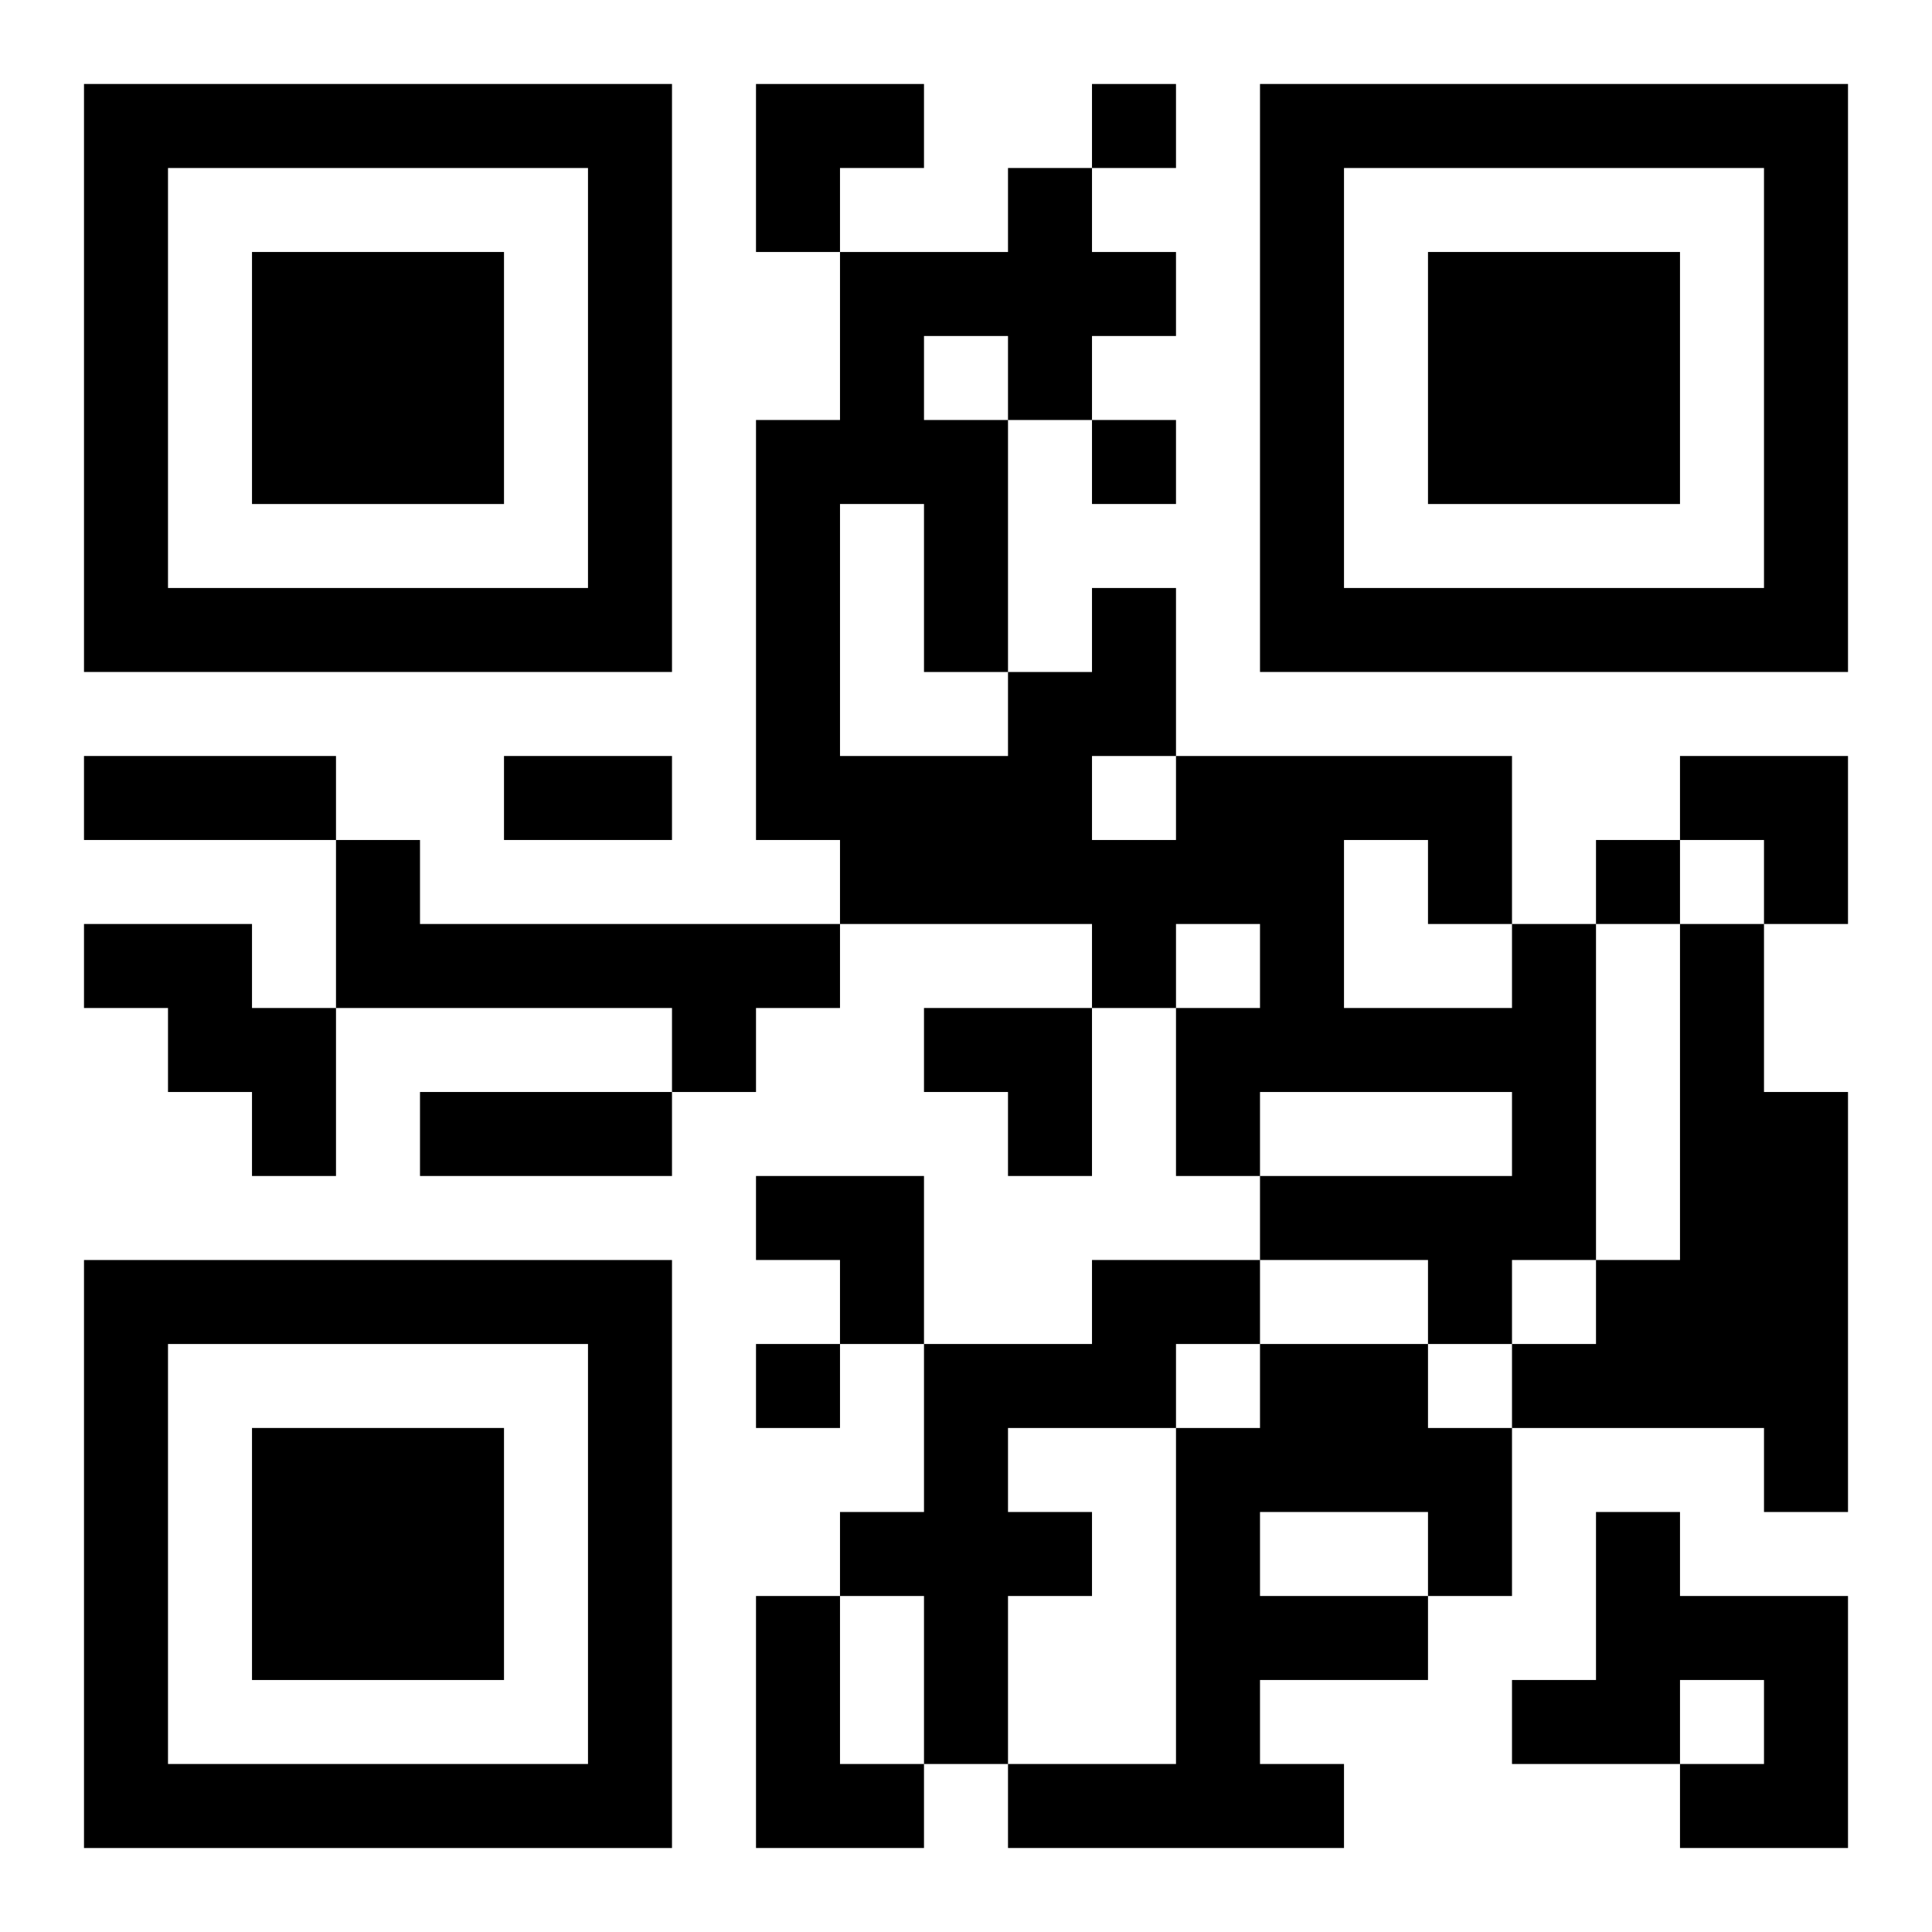
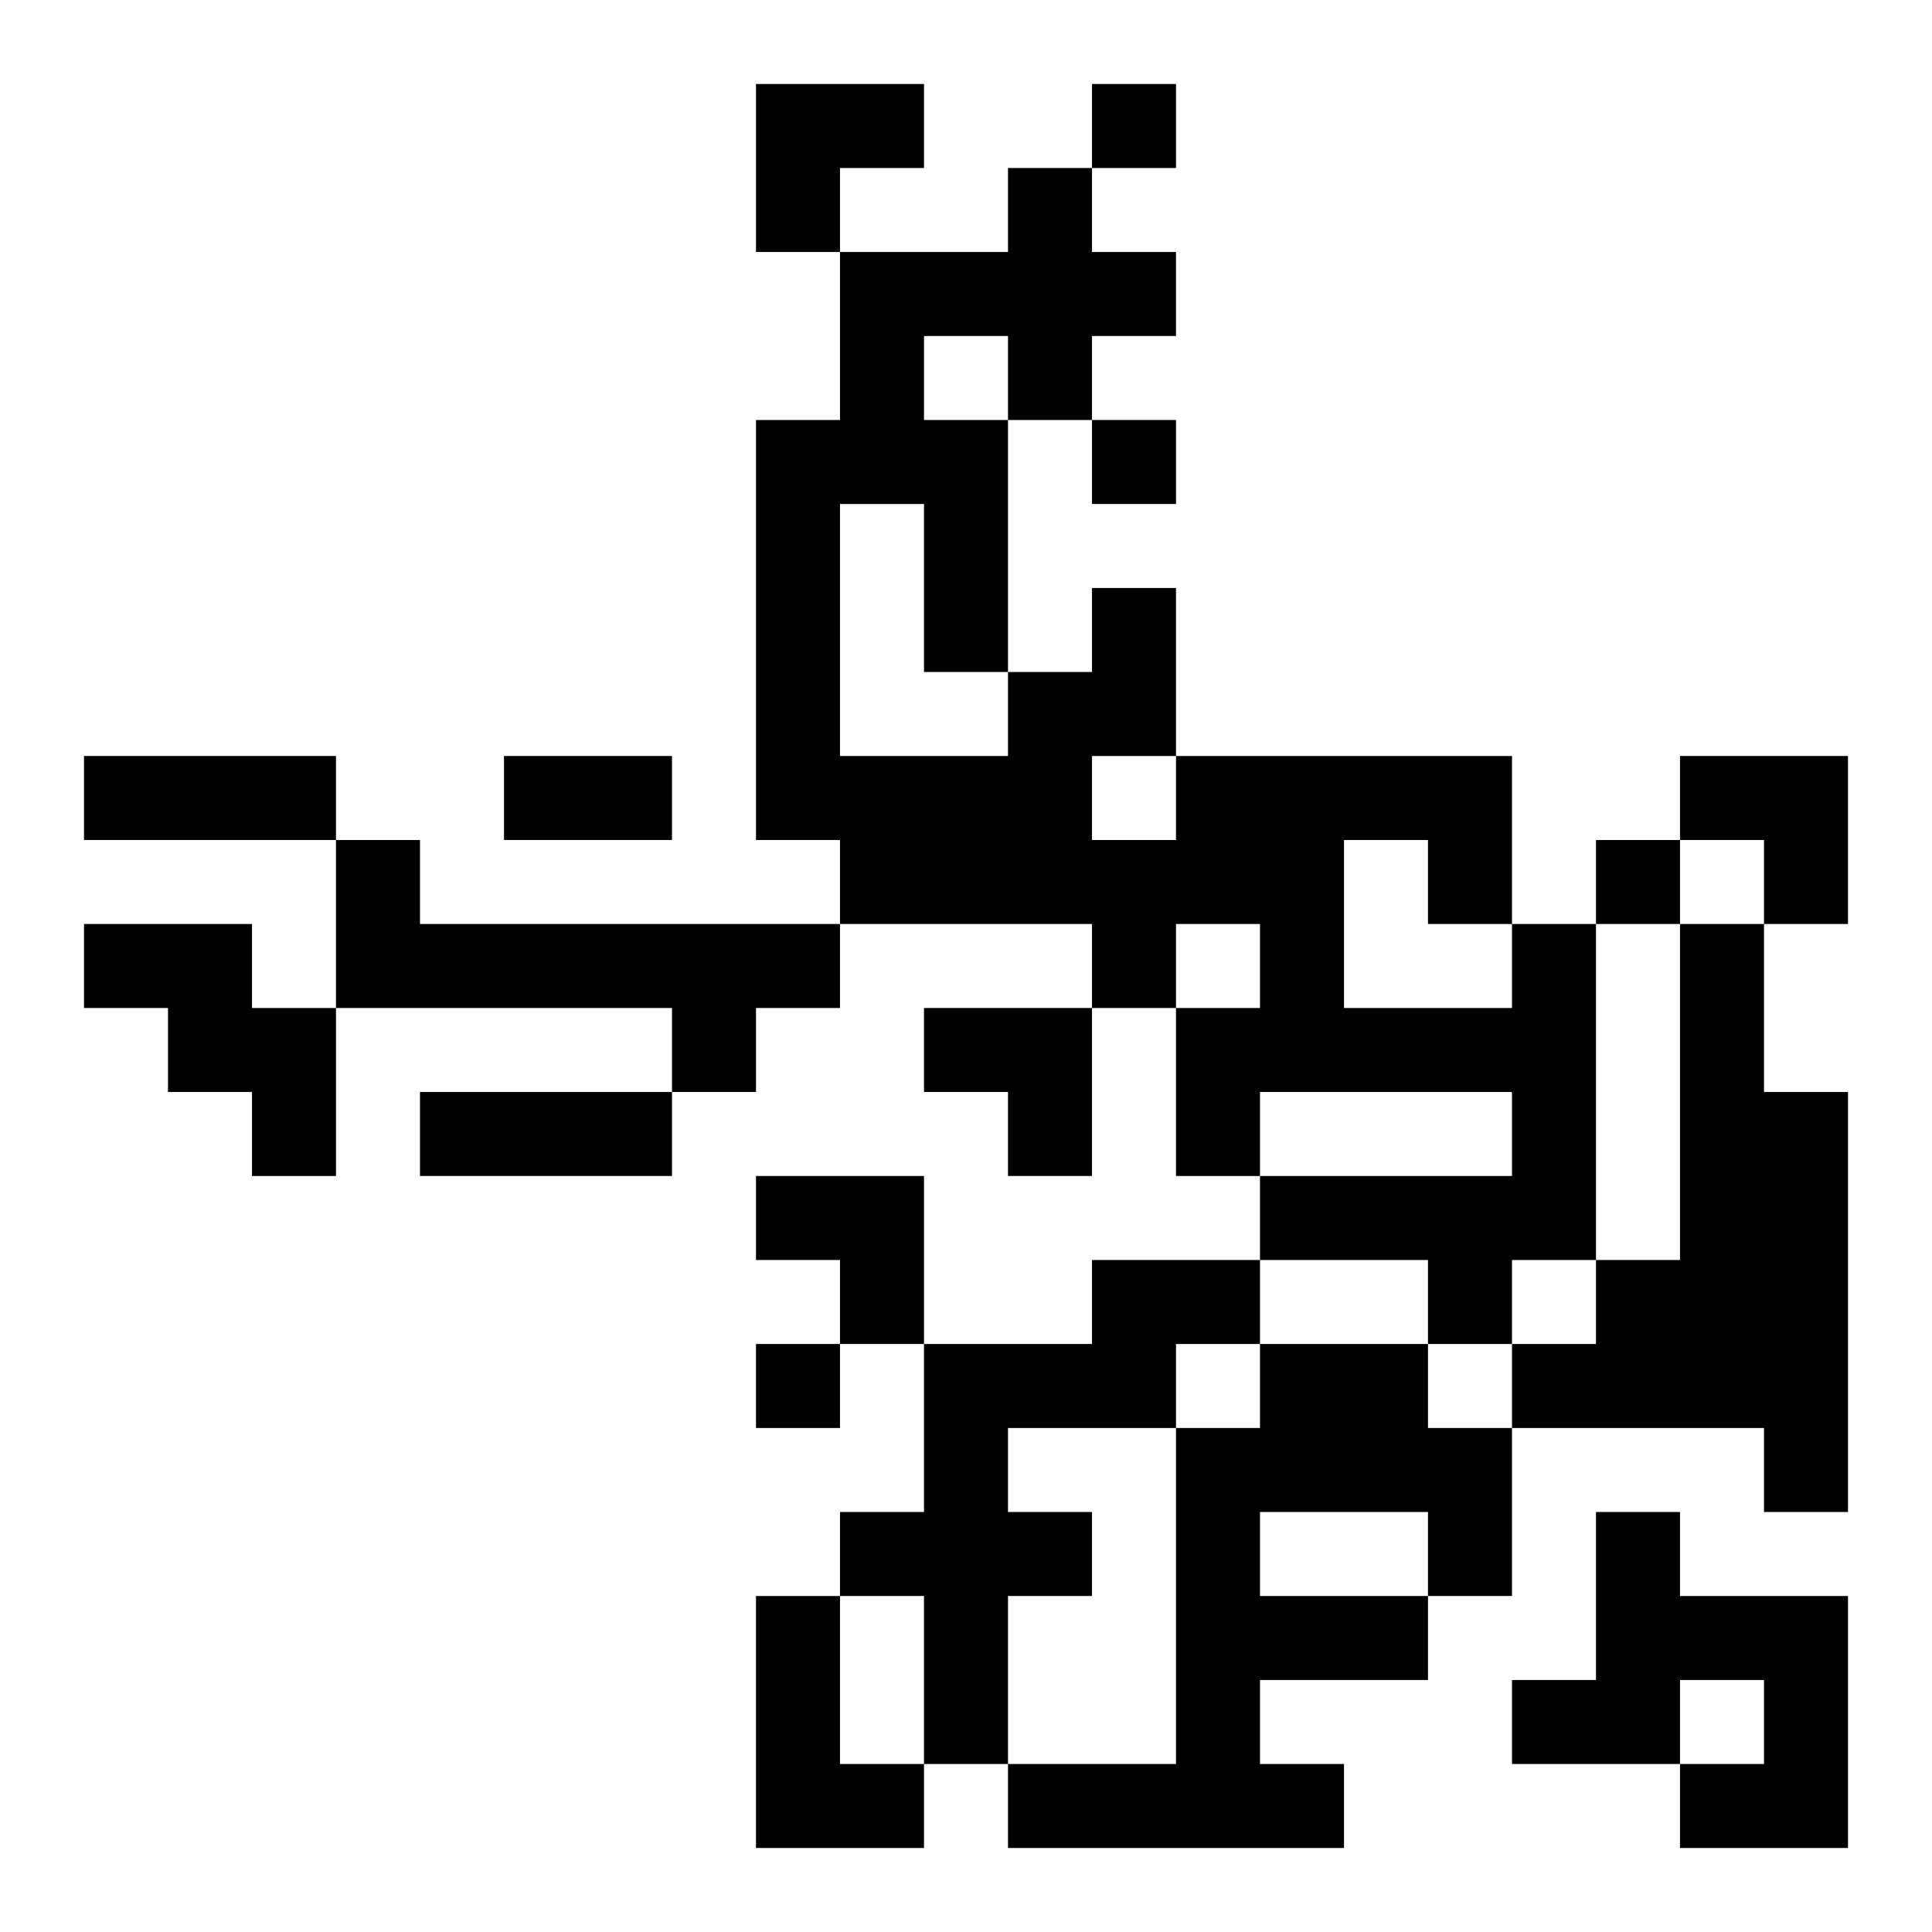
<svg xmlns="http://www.w3.org/2000/svg" xmlns:xlink="http://www.w3.org/1999/xlink" width="250" height="250" baseProfile="full" version="1.1" viewBox="-1 -1 23 23">
  <symbol id="a">
-     <path d="m0 7v7h7v-7h-7zm1 1h5v5h-5v-5zm1 1v3h3v-3h-3z" />
-   </symbol>
+     </symbol>
  <use y="-7" xlink:href="#a" />
  <use y="7" xlink:href="#a" />
  <use x="14" y="-7" xlink:href="#a" />
  <path d="m3 9h1v1h5v1h-1v1h-1v-1h-4v-2m-3 1h2v1h1v2h-1v-1h-1v-1h-1v-1m17 0h1v4h-1v1h-1v-1h-2v-1h3v-1h-3v1h-1v-2h1v-1h-1v1h-1v-1h-3v-1h-1v-5h1v-2h2v-1h1v1h1v1h-1v1h-1v3h1v-1h1v2h4v2m-2-1v2h2v-1h-1v-1h-1m-3-1v1h1v-1h-1m-2-5v1h1v-1h-1m-1 2v3h2v-1h-1v-2h-1m10 5h1v2h1v5h-1v-1h-3v-1h1v-1h1v-4m-7 4h2v1h-1v1h-2v1h1v1h-1v2h-1v-2h-1v-1h1v-2h2v-1m2 1h2v1h1v2h-1v1h-2v1h1v1h-4v-1h2v-4h1v-1m0 2v1h2v-1h-2m4 0h1v1h2v3h-2v-1h1v-1h-1v1h-2v-1h1v-2m-10 1h1v2h1v1h-2v-3m4-18v1h1v-1h-1m0 4v1h1v-1h-1m6 5v1h1v-1h-1m-10 6v1h1v-1h-1m-8-7h3v1h-3v-1m5 0h2v1h-2v-1m-1 4h3v1h-3v-1m4-12h2v1h-1v1h-1zm11 8h2v2h-1v-1h-1zm-9 3h2v2h-1v-1h-1zm-2 2h2v2h-1v-1h-1z" />
</svg>